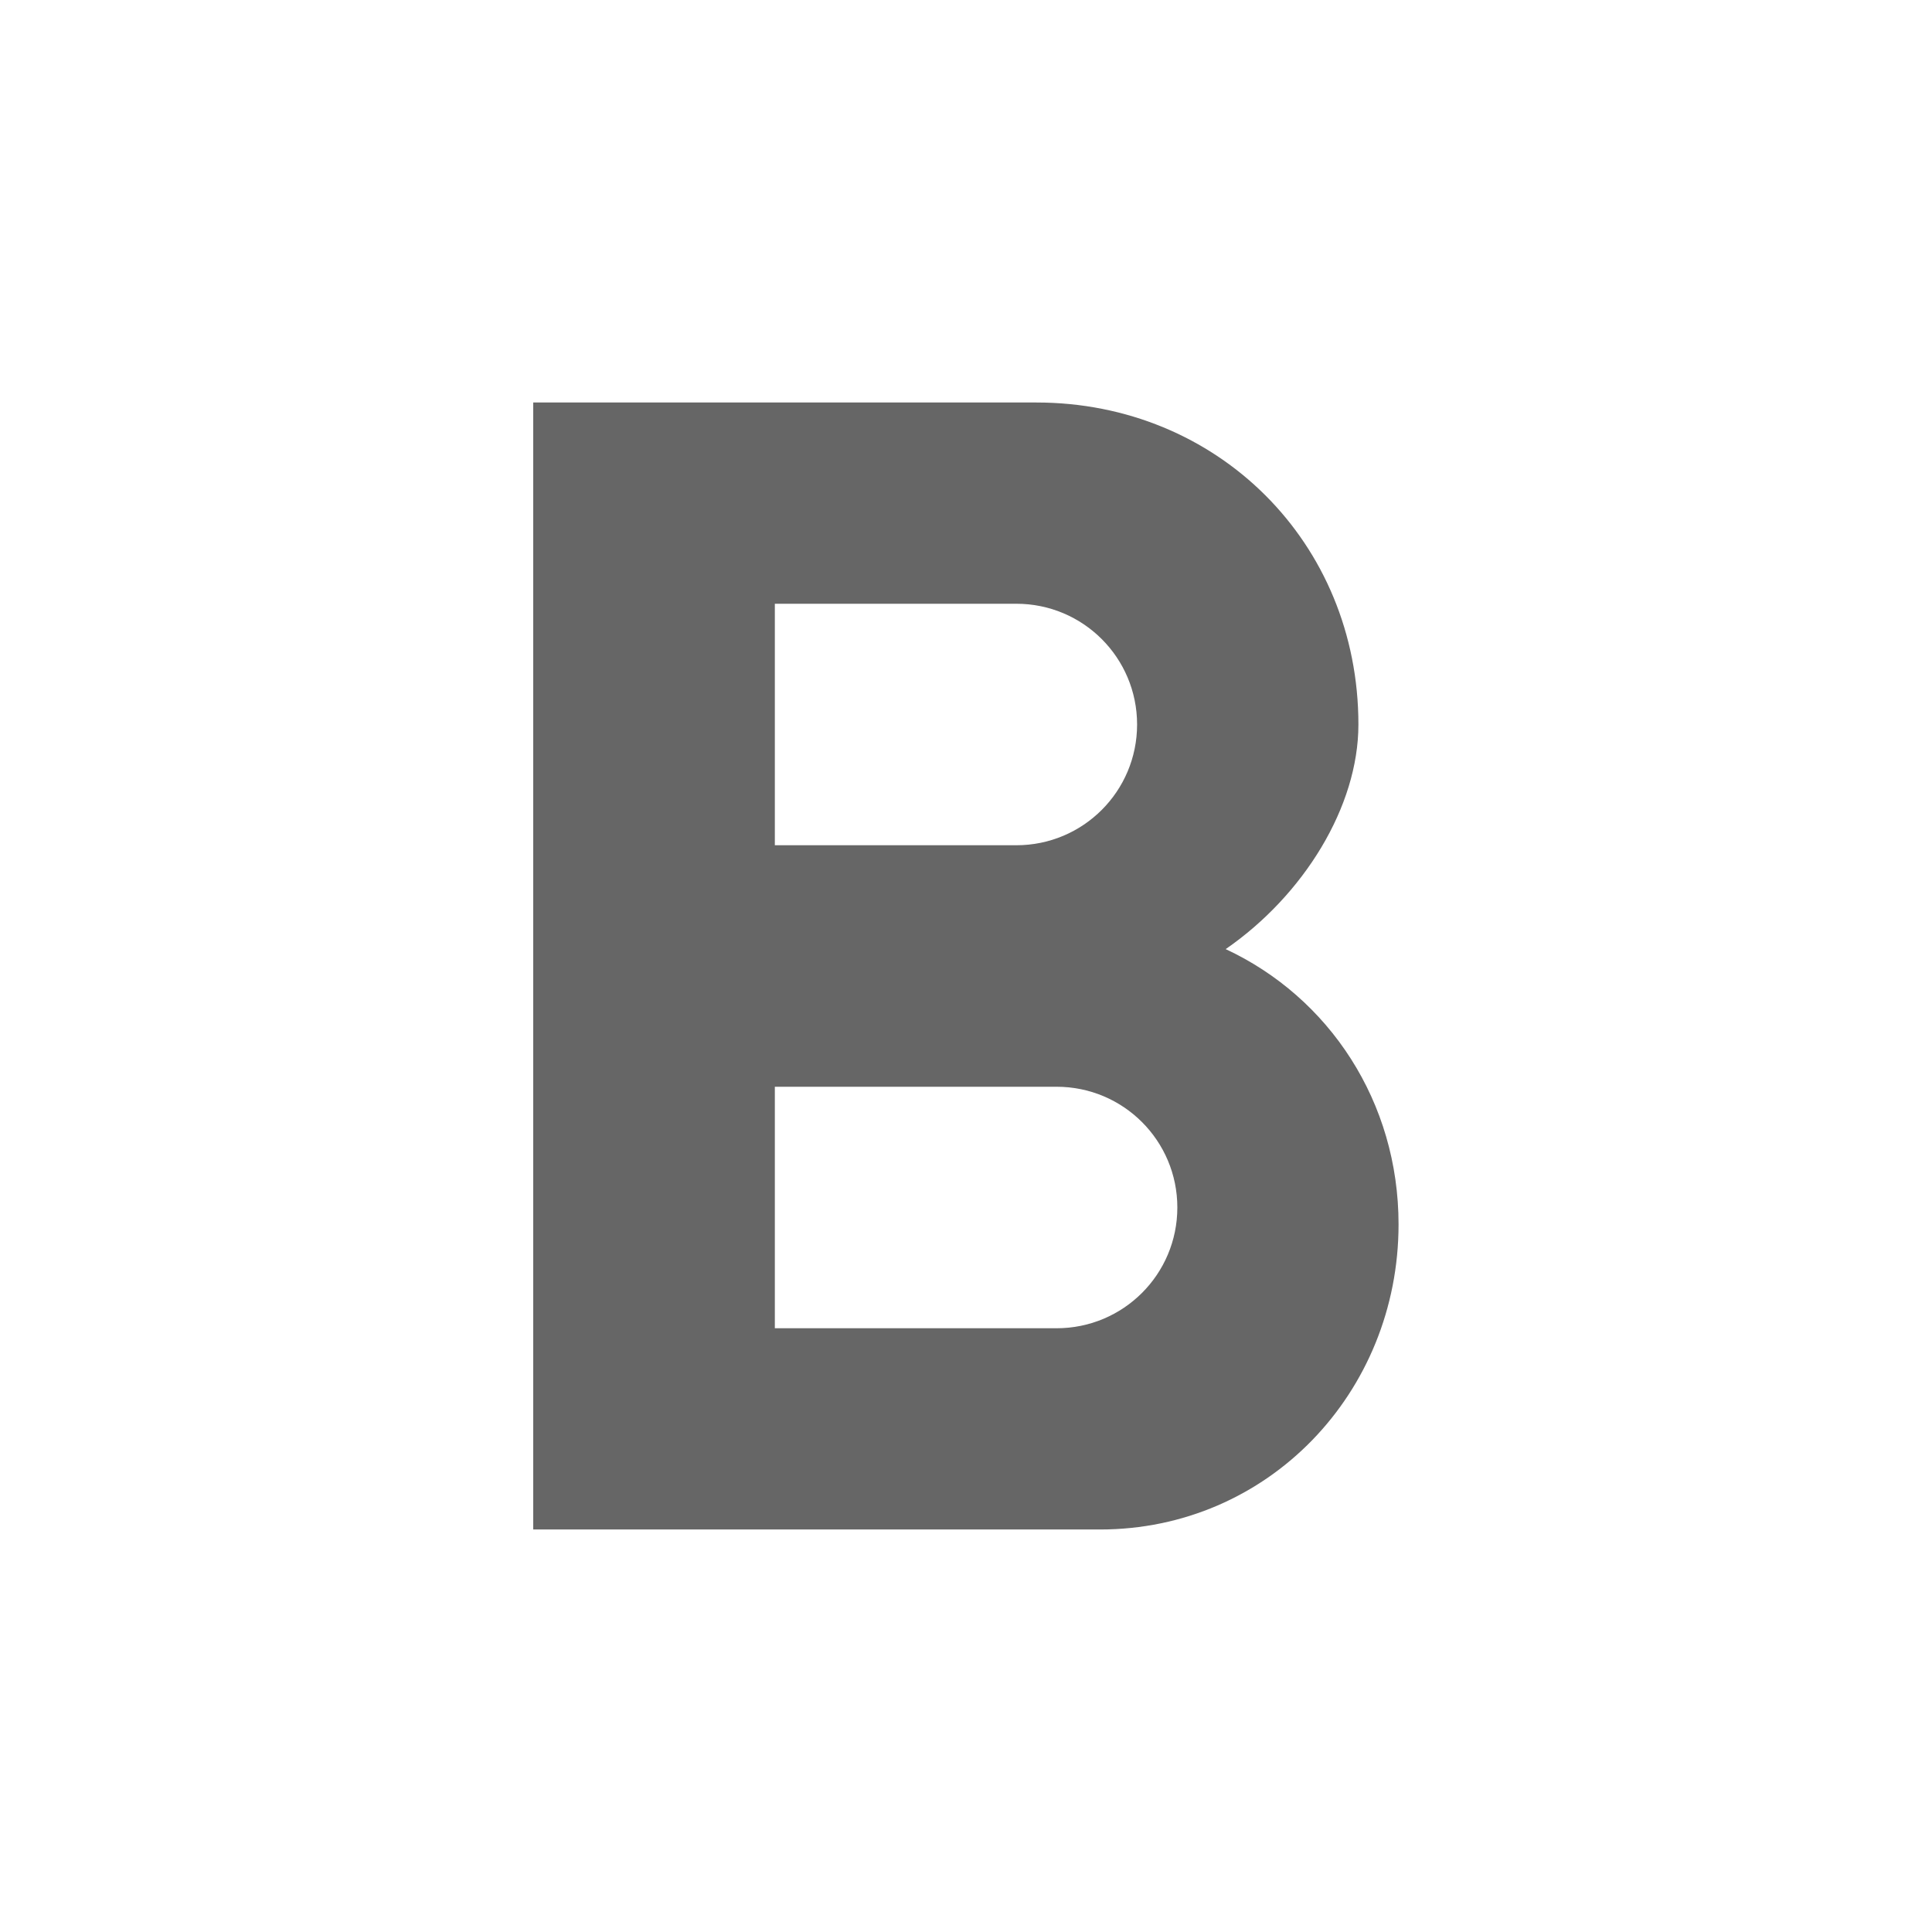
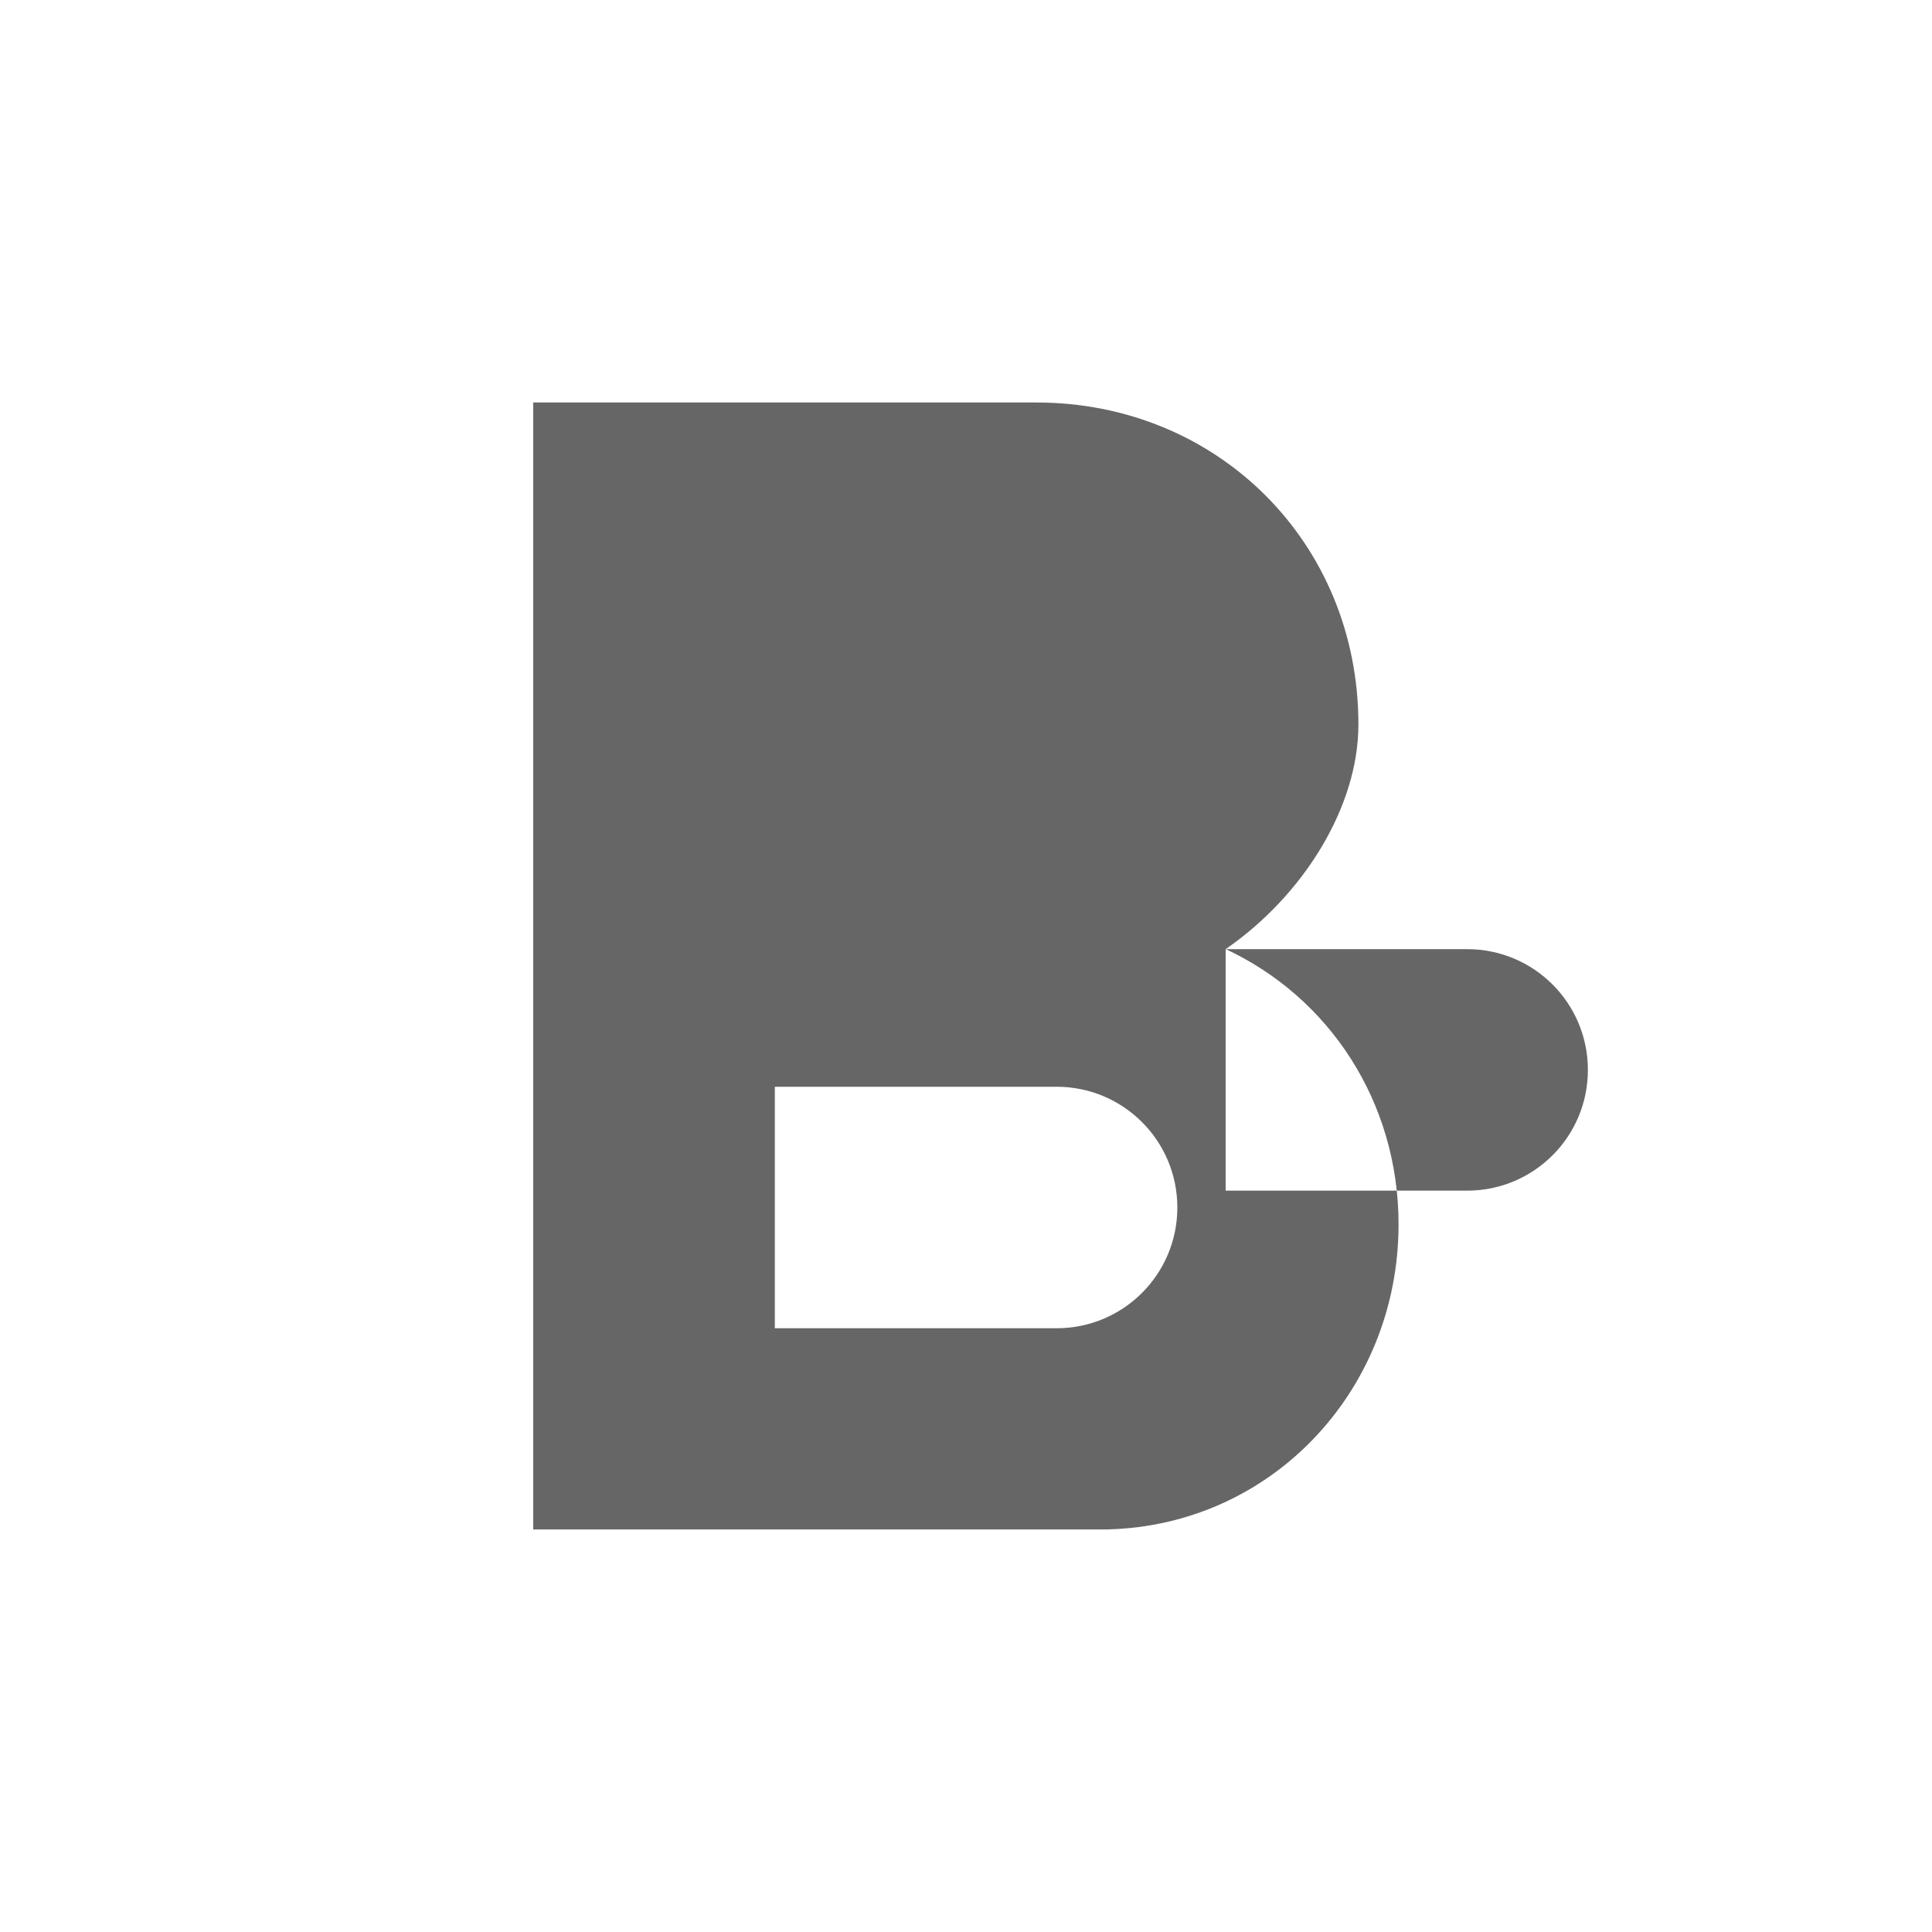
<svg xmlns="http://www.w3.org/2000/svg" version="1.1" width="18" height="18" viewBox="0 0 18 18">
  <title>format-bold-outlined</title>
-   <path opacity="0.6" fill="#000" d="M11.419 8.843c0.728-0.503 1.237-1.328 1.237-2.093 0-1.695-1.313-3-3-3h-4.688v10.5h5.28c1.567 0 2.782-1.275 2.782-2.843 0-1.14-0.645-2.115-1.612-2.565zM7.219 5.625h2.25c0.622 0 1.125 0.503 1.125 1.125s-0.503 1.125-1.125 1.125h-2.25v-2.25zM7.219 12.375v-2.25h2.625c0.622 0 1.125 0.503 1.125 1.125s-0.503 1.125-1.125 1.125h-2.625z" />
+   <path opacity="0.6" fill="#000" d="M11.419 8.843c0.728-0.503 1.237-1.328 1.237-2.093 0-1.695-1.313-3-3-3h-4.688v10.5h5.28c1.567 0 2.782-1.275 2.782-2.843 0-1.14-0.645-2.115-1.612-2.565zh2.25c0.622 0 1.125 0.503 1.125 1.125s-0.503 1.125-1.125 1.125h-2.25v-2.25zM7.219 12.375v-2.25h2.625c0.622 0 1.125 0.503 1.125 1.125s-0.503 1.125-1.125 1.125h-2.625z" />
</svg>